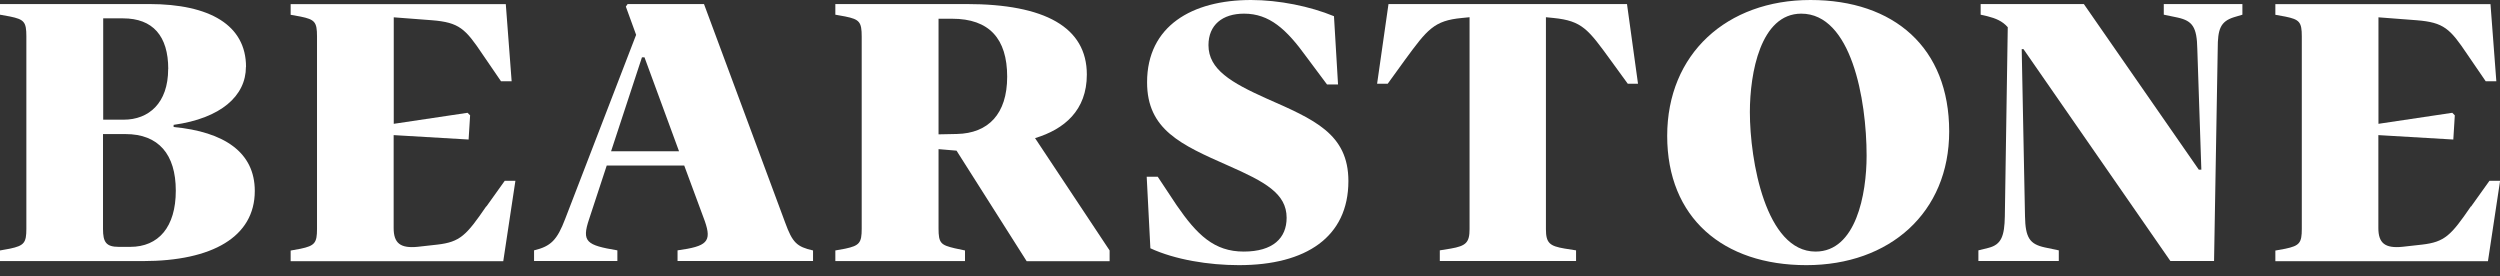
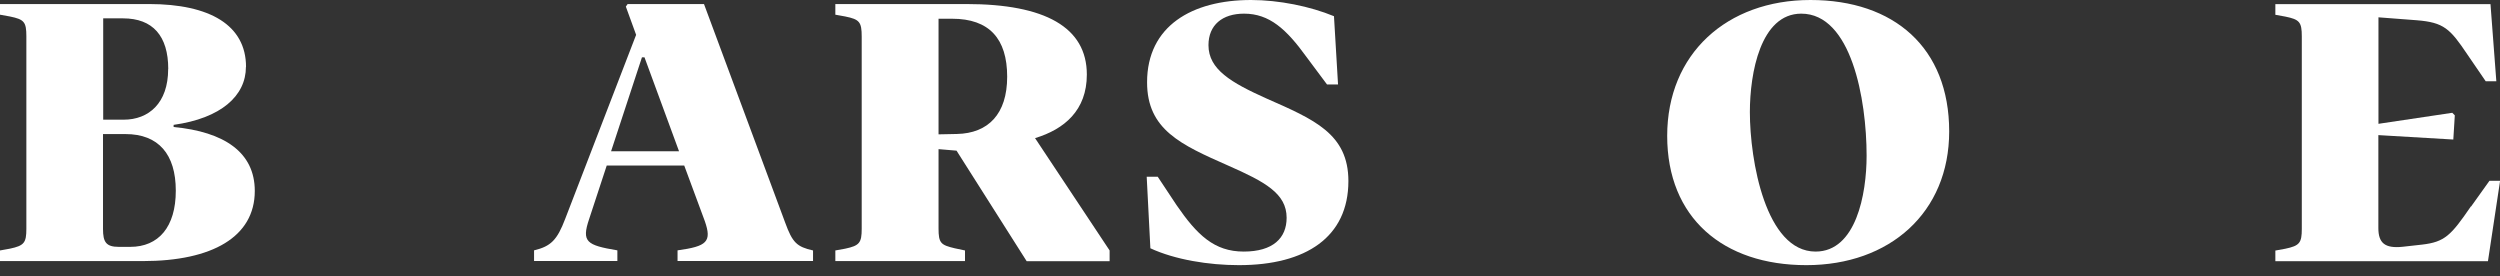
<svg xmlns="http://www.w3.org/2000/svg" width="154" height="17" viewBox="0 0 154 17" fill="none">
  <rect x="0" y="0" width="154" height="17" fill="#333333" stroke="none" />
  <path d="M10.359 4.251C10.359 6.357 9.158 7.372 7.621 7.372H6.357V1.131H7.581C9.413 1.131 10.364 2.215 10.364 4.251M6.351 8.259H7.731C9.767 8.259 10.829 9.506 10.829 11.745C10.829 13.983 9.767 15.207 8.021 15.207H7.32C6.531 15.207 6.345 14.912 6.345 14.1V8.265L6.351 8.259ZM15.155 4.118C15.155 1.56 12.94 0.249 9.181 0.249H0V0.905L0.609 1.015C1.491 1.195 1.624 1.351 1.624 2.239V14.094C1.624 14.952 1.491 15.132 0.609 15.318L0 15.428V16.083H8.799C13.073 16.083 15.695 14.592 15.695 11.762C15.695 9.384 13.816 8.12 10.695 7.824V7.691C13.613 7.285 15.149 5.904 15.149 4.118" fill="white" />
-   <path d="M29.951 12.713C28.727 14.5 28.344 14.906 26.941 15.068L25.74 15.202C24.655 15.312 24.249 14.975 24.249 14.047V8.323L28.866 8.595L28.959 7.105L28.802 6.948L24.255 7.627V1.067L26.61 1.247C28.286 1.38 28.669 1.769 29.73 3.352L30.861 5.005H31.517L31.157 0.255H17.904V0.911L18.513 1.021C19.395 1.201 19.528 1.357 19.528 2.245V14.1C19.528 14.958 19.395 15.138 18.513 15.323L17.904 15.434V16.089H31.001L31.749 11.136H31.093L29.962 12.719L29.951 12.713Z" fill="white" />
  <path d="M41.829 9.32H37.642L39.544 3.532H39.701L41.829 9.32ZM50.083 16.083V15.428C49.085 15.201 48.818 14.952 48.366 13.711L43.366 0.249H38.663L38.552 0.406L39.185 2.146L34.817 13.479C34.318 14.79 33.936 15.172 32.898 15.422V16.077H38.03V15.422C36.128 15.103 35.815 14.9 36.29 13.496L37.375 10.196H42.148L43.413 13.612C43.865 14.9 43.546 15.172 41.737 15.422V16.077H50.083V16.083Z" fill="white" />
  <path d="M62.042 4.727C62.042 7.035 60.864 8.213 58.945 8.253L57.814 8.276V1.154H58.649C60.934 1.154 62.042 2.378 62.042 4.727ZM68.352 15.428L63.759 8.508C65.568 7.963 66.949 6.792 66.949 4.593C66.949 1.676 64.368 0.249 59.531 0.249H51.457V0.905L52.066 1.015C52.948 1.195 53.081 1.351 53.081 2.262V14.094C53.081 14.952 52.948 15.132 52.066 15.318L51.457 15.428V16.083H59.444V15.428L58.811 15.294C57.953 15.091 57.814 14.975 57.814 14.07V9.187L58.922 9.28L63.242 16.089H68.352V15.434V15.428Z" fill="white" />
-   <path d="M100.234 0.249H85.531L84.83 5.156H85.485L86.546 3.689C87.927 1.809 88.333 1.27 90.049 1.108L90.525 1.061V14.111C90.525 14.946 90.299 15.149 89.371 15.312L88.692 15.422V16.077H97.085V15.422L96.383 15.312C95.455 15.155 95.229 14.97 95.229 14.111V1.061L95.704 1.108C97.468 1.287 97.833 1.809 99.231 3.729L100.269 5.156H100.901L100.223 0.249H100.234Z" fill="white" />
  <path d="M114.983 9.593C114.983 11.971 114.328 15.497 111.84 15.497C108.766 15.497 107.792 9.889 107.792 6.902C107.792 4.507 108.447 0.841 110.958 0.841C114.032 0.841 114.983 6.09 114.983 9.593ZM120.07 8.097C120.07 2.941 116.677 0 111.521 0C106.365 0 102.699 3.323 102.699 8.369C102.699 13.415 106.139 16.333 111.272 16.333C116.404 16.333 120.07 13.096 120.07 8.097Z" fill="white" />
-   <path d="M133.295 0.905L134.153 1.084C135.058 1.287 135.33 1.67 135.354 3.01L135.603 10.451H135.446L128.365 0.249H122.008V0.905L122.414 0.997C122.936 1.131 123.342 1.293 123.678 1.676L123.498 13.322C123.475 14.523 123.295 15.062 122.501 15.265L121.869 15.422V16.077H126.822V15.422L125.963 15.242C125.035 15.039 124.763 14.656 124.74 13.316L124.537 3.027H124.647L133.695 16.077H136.386L136.612 3.004C136.612 1.804 136.769 1.328 137.61 1.061L138.132 0.905V0.249H133.289V0.905H133.295Z" fill="white" />
  <path d="M152.208 12.713C150.984 14.5 150.602 14.906 149.198 15.068L147.997 15.202C146.913 15.312 146.507 14.975 146.507 14.047V8.323L151.124 8.595L151.216 7.105L151.06 6.948L146.513 7.627V1.067L148.867 1.247C150.544 1.38 150.926 1.769 151.988 3.352L153.119 5.005H153.774L153.414 0.255H140.162V0.911L140.771 1.021C141.652 1.201 141.791 1.357 141.791 2.245V14.1C141.791 14.958 141.658 15.138 140.771 15.323L140.162 15.434V16.089H153.258L154.006 11.136H153.351L152.22 12.719L152.208 12.713Z" fill="white" />
  <path d="M76.321 16.333C80.462 16.333 83.061 14.593 83.061 11.153C83.061 8.236 80.932 7.354 78.015 6.067C75.846 5.092 74.442 4.28 74.442 2.784C74.442 1.537 75.3 0.841 76.634 0.841C78.195 0.841 79.239 1.792 80.48 3.509L81.744 5.203H82.423L82.173 0.998C80.7 0.389 78.78 0 77.064 0C73.421 0 70.66 1.607 70.66 5.069C70.66 7.987 72.743 8.915 75.66 10.202C77.922 11.2 79.256 11.919 79.256 13.415C79.256 14.662 78.421 15.497 76.611 15.497C74.802 15.497 73.74 14.477 72.47 12.627L71.316 10.886H70.637L70.863 15.294C72.377 15.996 74.459 16.333 76.315 16.333" fill="white" />
</svg>